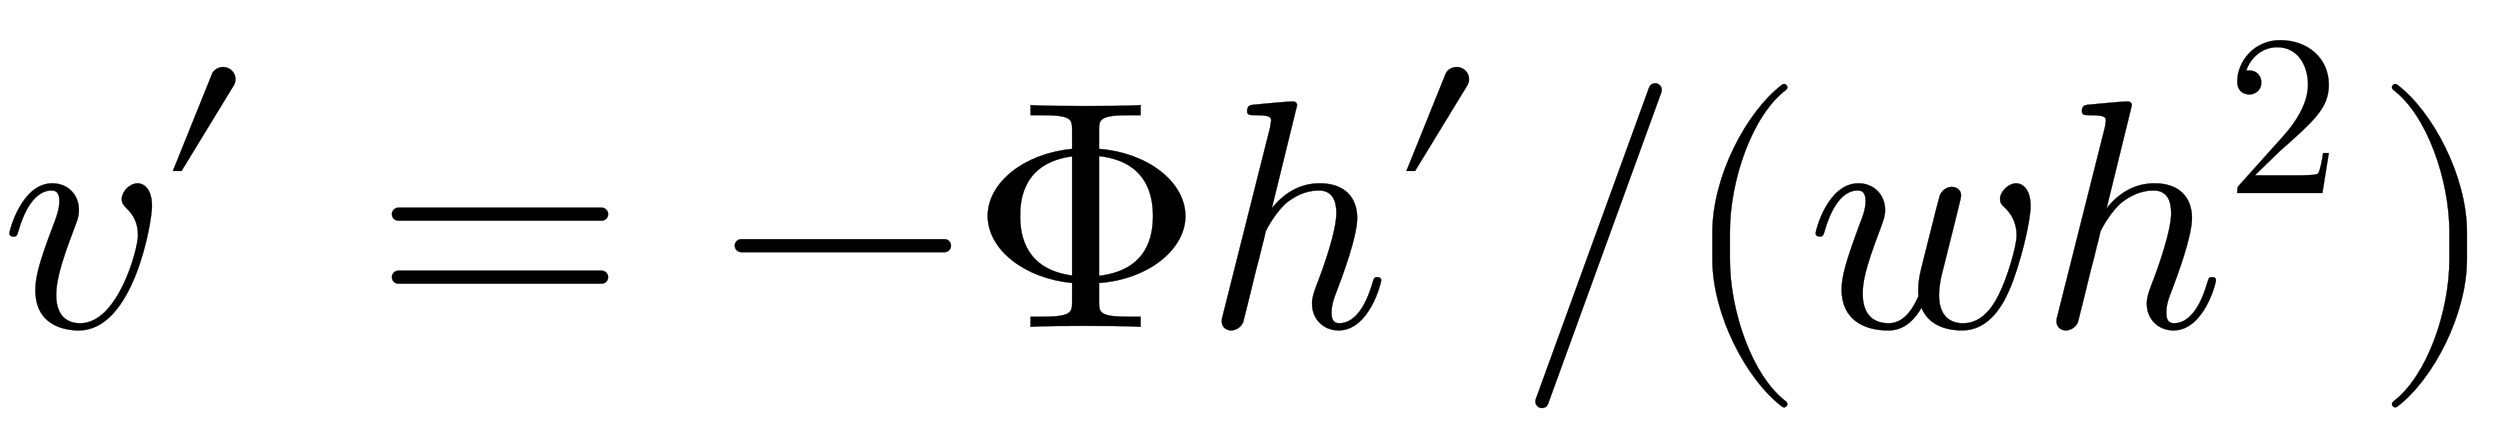
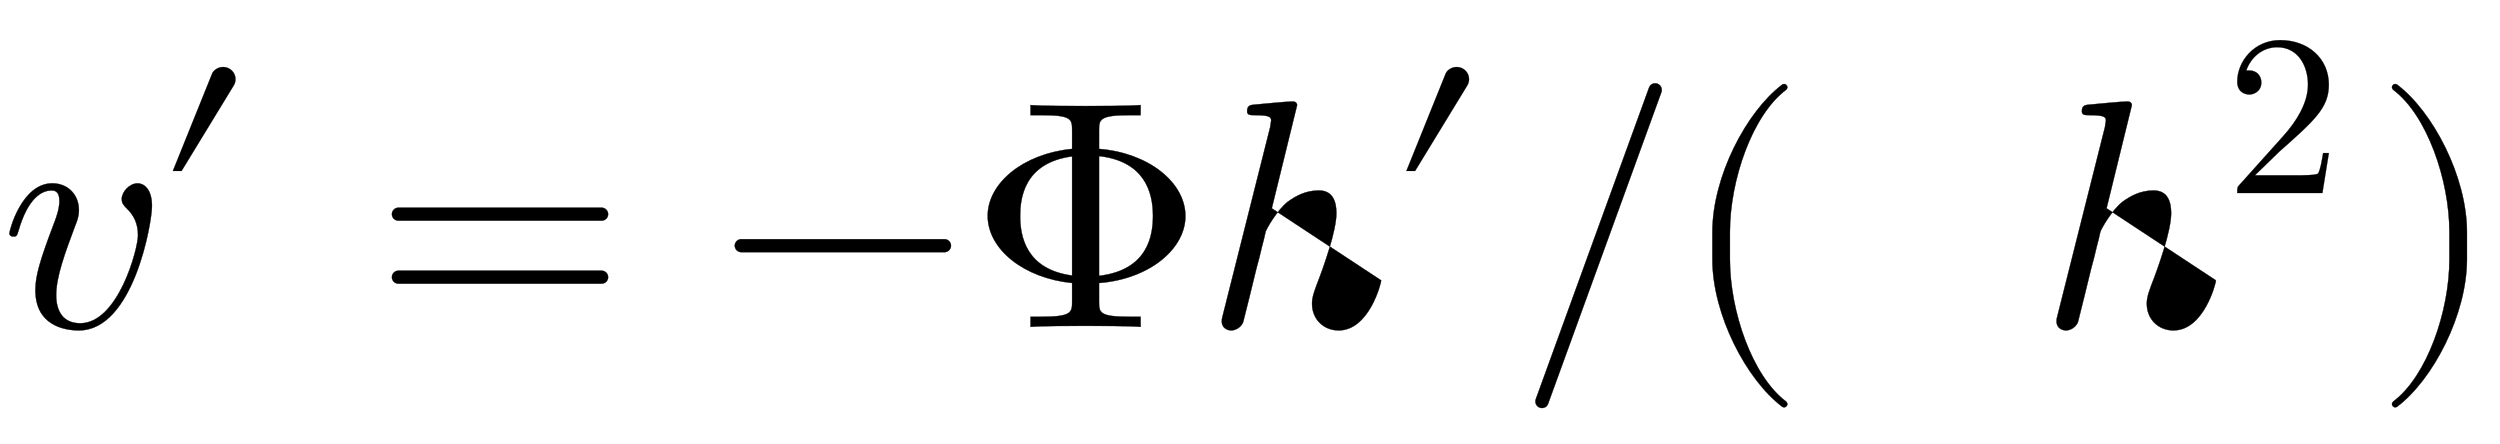
<svg xmlns="http://www.w3.org/2000/svg" xmlns:xlink="http://www.w3.org/1999/xlink" width="17.883ex" height="3.176ex" style="vertical-align:-.838ex" viewBox="0 -1006.6 7699.8 1367.4">
  <defs>
    <path stroke-width="1" id="a" d="M468 372c0-52-57-383-225-383-46 0-134 16-134 124 0 43 13 89 57 205 7 18 17 45 17 70 0 32-17 32-25 32-29 0-72-23-101-124-5-16-6-18-16-18 0 0-12 0-12 10 0 9 38 154 132 154 50 0 82-37 82-82 0-19-5-33-12-50-31-83-58-156-58-212 0-52 23-87 74-87 117 0 178 229 178 271 0 36-13 62-34 82-11 11-16 17-16 30 0 22 24 48 49 48 18 0 44-16 44-70z" />
    <path stroke-width="1" id="b" d="M340 496c0-10-3-20-8-28L105 96H67l171 424c6 15 26 29 48 29 30 0 54-24 54-53z" />
    <path stroke-width="1" id="c" d="M722 347c0-11-9-20-20-20H76c-11 0-20 9-20 20s9 20 20 20h626c11 0 20-9 20-20zm0-194c0-11-9-20-20-20H76c-11 0-20 9-20 20s9 20 20 20h626c11 0 20-9 20-20z" />
    <path stroke-width="1" id="d" d="M722 250c0-11-9-20-20-20H76c-11 0-20 9-20 20s9 20 20 20h626c11 0 20-9 20-20z" />
    <path stroke-width="1" id="e" d="M665 341c0-101-111-194-266-206V79c0-35 0-48 95-48h33V0c-36 3-129 3-170 3S224 3 188 0v31h33c95 0 95 14 95 48v56C167 150 56 239 56 342c0 99 107 191 260 206v56c0 35 0 48-95 48h-33v31c36-3 129-3 170-3s133 0 169 3v-31h-33c-95 0-95-14-95-48v-56c152-12 266-103 266-207zM316 158v367c-150-20-160-132-160-184 0-62 18-164 160-183zm249 184c0 76-28 168-166 184V157c151 18 166 125 166 185z" />
-     <path stroke-width="1" id="f" d="M546 143c0-8-37-154-131-154-47 0-82 35-82 82 0 20 5 32 13 55 24 61 62 170 62 224 0 36-11 70-54 70s-74-19-96-35c-34-27-65-83-68-92-1-6-9-39-11-45-5-23-11-45-17-67l-22-90-19-76c-5-14-21-26-37-26-9 0-29 5-29 28 0 6 0 8 4 22l145 576 3 20c0 10-2 17-50 17-15 0-24 0-24 12 0 18 11 19 19 20 26 2 99 10 122 10 13 0 13-11 13-11l-78-318c37 46 85 77 148 77 75 0 115-42 115-107 0-58-45-177-61-220-9-22-18-46-18-71 0-23 7-33 24-33 55 0 87 71 102 124 5 15 5 18 15 18 3 0 12 0 12-10z" />
+     <path stroke-width="1" id="f" d="M546 143c0-8-37-154-131-154-47 0-82 35-82 82 0 20 5 32 13 55 24 61 62 170 62 224 0 36-11 70-54 70s-74-19-96-35c-34-27-65-83-68-92-1-6-9-39-11-45-5-23-11-45-17-67l-22-90-19-76c-5-14-21-26-37-26-9 0-29 5-29 28 0 6 0 8 4 22l145 576 3 20c0 10-2 17-50 17-15 0-24 0-24 12 0 18 11 19 19 20 26 2 99 10 122 10 13 0 13-11 13-11l-78-318z" />
    <path stroke-width="1" id="g" d="M445 730c0-2 0-5-1-7L95-237c-3-8-10-13-19-13-11 0-20 9-20 20 0 2 0 5 1 7l349 960c3 8 10 13 19 13 11 0 20-9 20-20z" />
    <path stroke-width="1" id="h" d="M332-238c0-5-5-10-10-10-2 0-4 1-6 2-110 83-215 283-215 454v84c0 171 105 371 215 454 2 1 4 2 6 2 5 0 10-5 10-10 0-3-2-6-4-8-104-78-173-278-173-438v-84c0-160 69-360 173-438 2-2 4-5 4-8z" />
-     <path stroke-width="1" id="i" d="M691 372c0-48-32-182-66-260-26-60-70-123-145-123-30 0-99 6-125 70-40-70-87-70-104-70-75 0-142 35-142 126 0 38 12 84 56 202 7 17 18 45 18 70 0 32-16 33-25 33-35 0-74-31-101-124-5-16-6-18-16-18 0 0-12 0-12 10 0 9 37 154 132 154 49 0 82-37 82-82 0-20-6-34-17-64-47-123-52-162-52-194 0-17 0-91 80-91 39 0 69 31 92 84-1 5-1 7-1 18 0 18 2 36 9 66 7 26 54 217 57 224 7 20 25 28 37 28 15 0 29-9 29-27 0-6-10-43-15-65l-42-168c-4-14-11-45-11-73 0-57 27-87 74-87 49 0 84 35 110 88 26 51 55 149 55 183 0 48-25 74-36 85-9 8-15 14-15 27 0 22 25 48 50 48 17 0 44-15 44-70z" />
    <path stroke-width="1" id="j" d="M449 174L421 0H50c0 24 0 26 11 37l192 214c55 62 105 141 105 221 0 82-43 163-134 163-58 0-112-37-135-102 3 1 5 1 13 1 35 0 53-26 53-52 0-41-35-53-52-53-3 0-53 0-53 56 0 89 74 181 187 181 122 0 212-80 212-194 0-100-60-154-216-292L127 77h180c22 0 88 0 95 8 10 15 17 59 22 89h25z" />
    <path stroke-width="1" id="k" d="M288 208c0-171-105-371-215-454-2-1-4-2-6-2-5 0-10 5-10 10 0 3 2 6 4 8 104 78 173 278 173 438v84c0 160-69 360-173 438-2 2-4 5-4 8 0 5 5 10 10 10 2 0 4-1 6-2 110-83 215-283 215-454v-84z" />
  </defs>
  <g stroke="currentColor" fill="currentColor" stroke-width="0" transform="scale(1 -1)">
    <use xlink:href="#a" />
    <use transform="scale(.707)" xlink:href="#b" x="686" y="583" />
    <use xlink:href="#c" x="1151" />
    <use xlink:href="#d" x="2207" />
    <use xlink:href="#e" x="2986" />
    <g transform="translate(3708)">
      <use xlink:href="#f" />
      <use transform="scale(.707)" xlink:href="#b" x="815" y="583" />
    </g>
    <use xlink:href="#g" x="4673" />
    <use xlink:href="#h" x="5173" />
    <use xlink:href="#i" x="5563" />
    <g transform="translate(6279)">
      <use xlink:href="#f" />
      <use transform="scale(.707)" xlink:href="#j" x="815" y="583" />
    </g>
    <use xlink:href="#k" x="7310" />
  </g>
</svg>